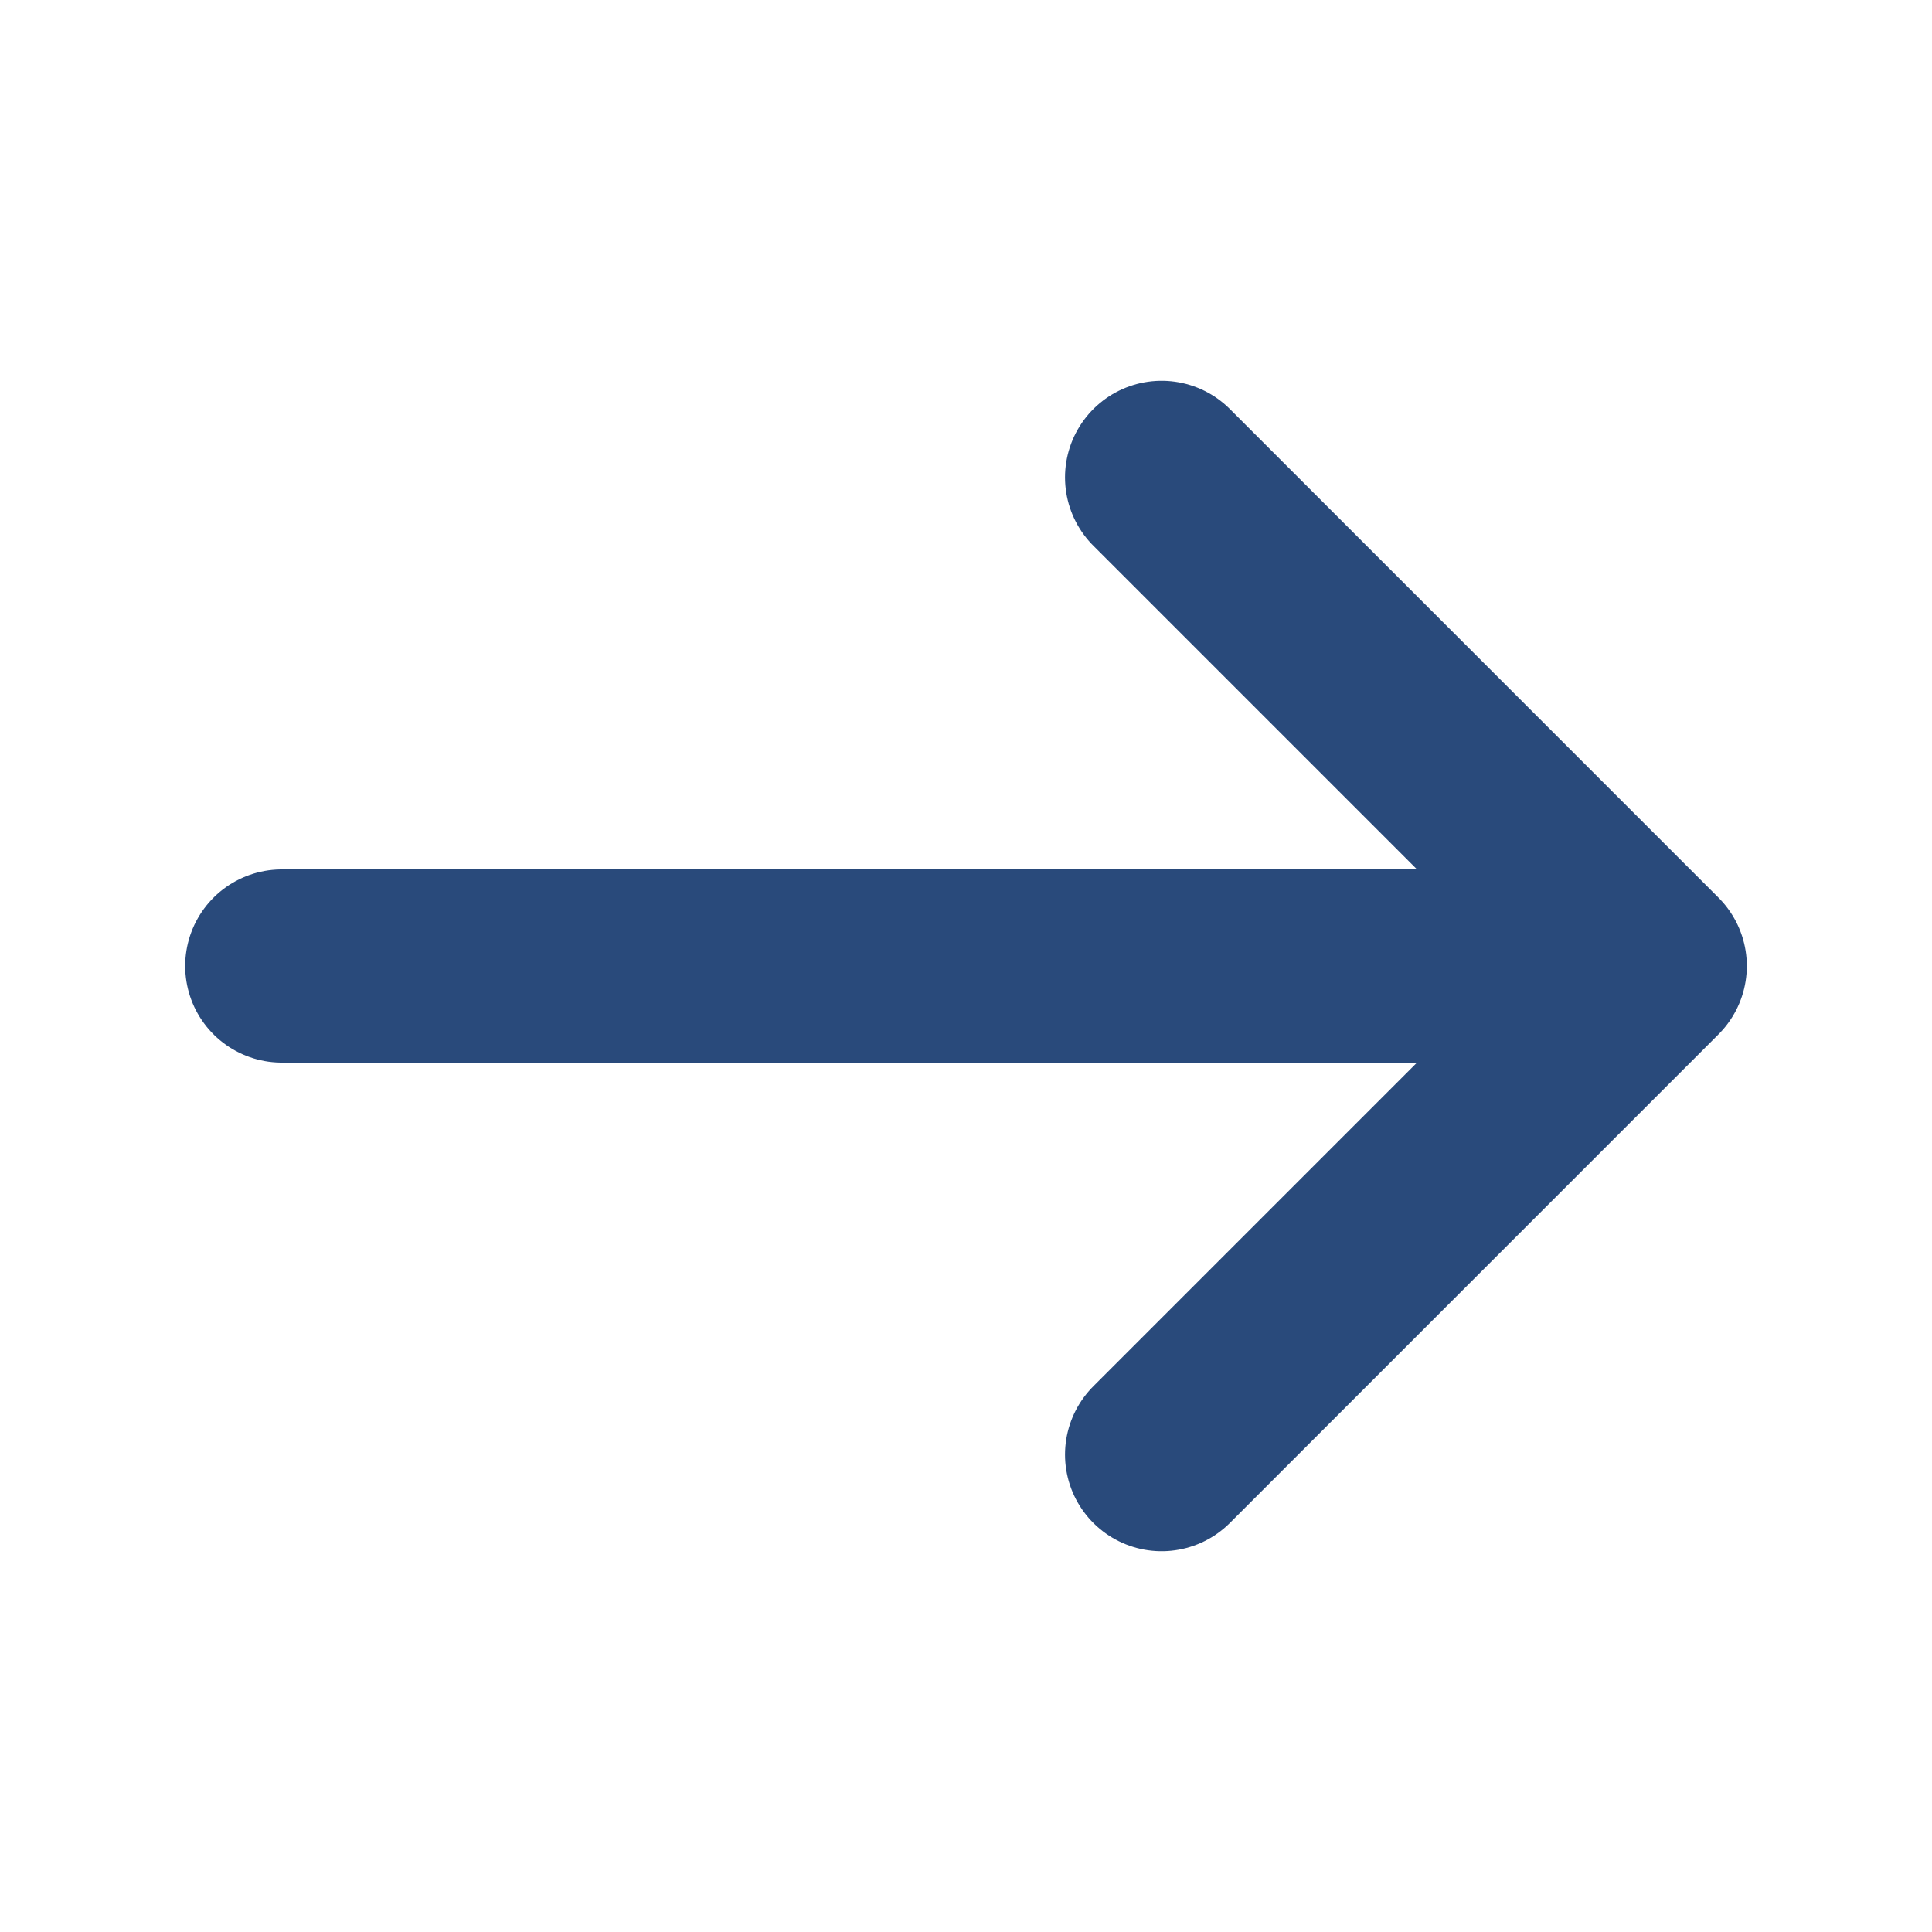
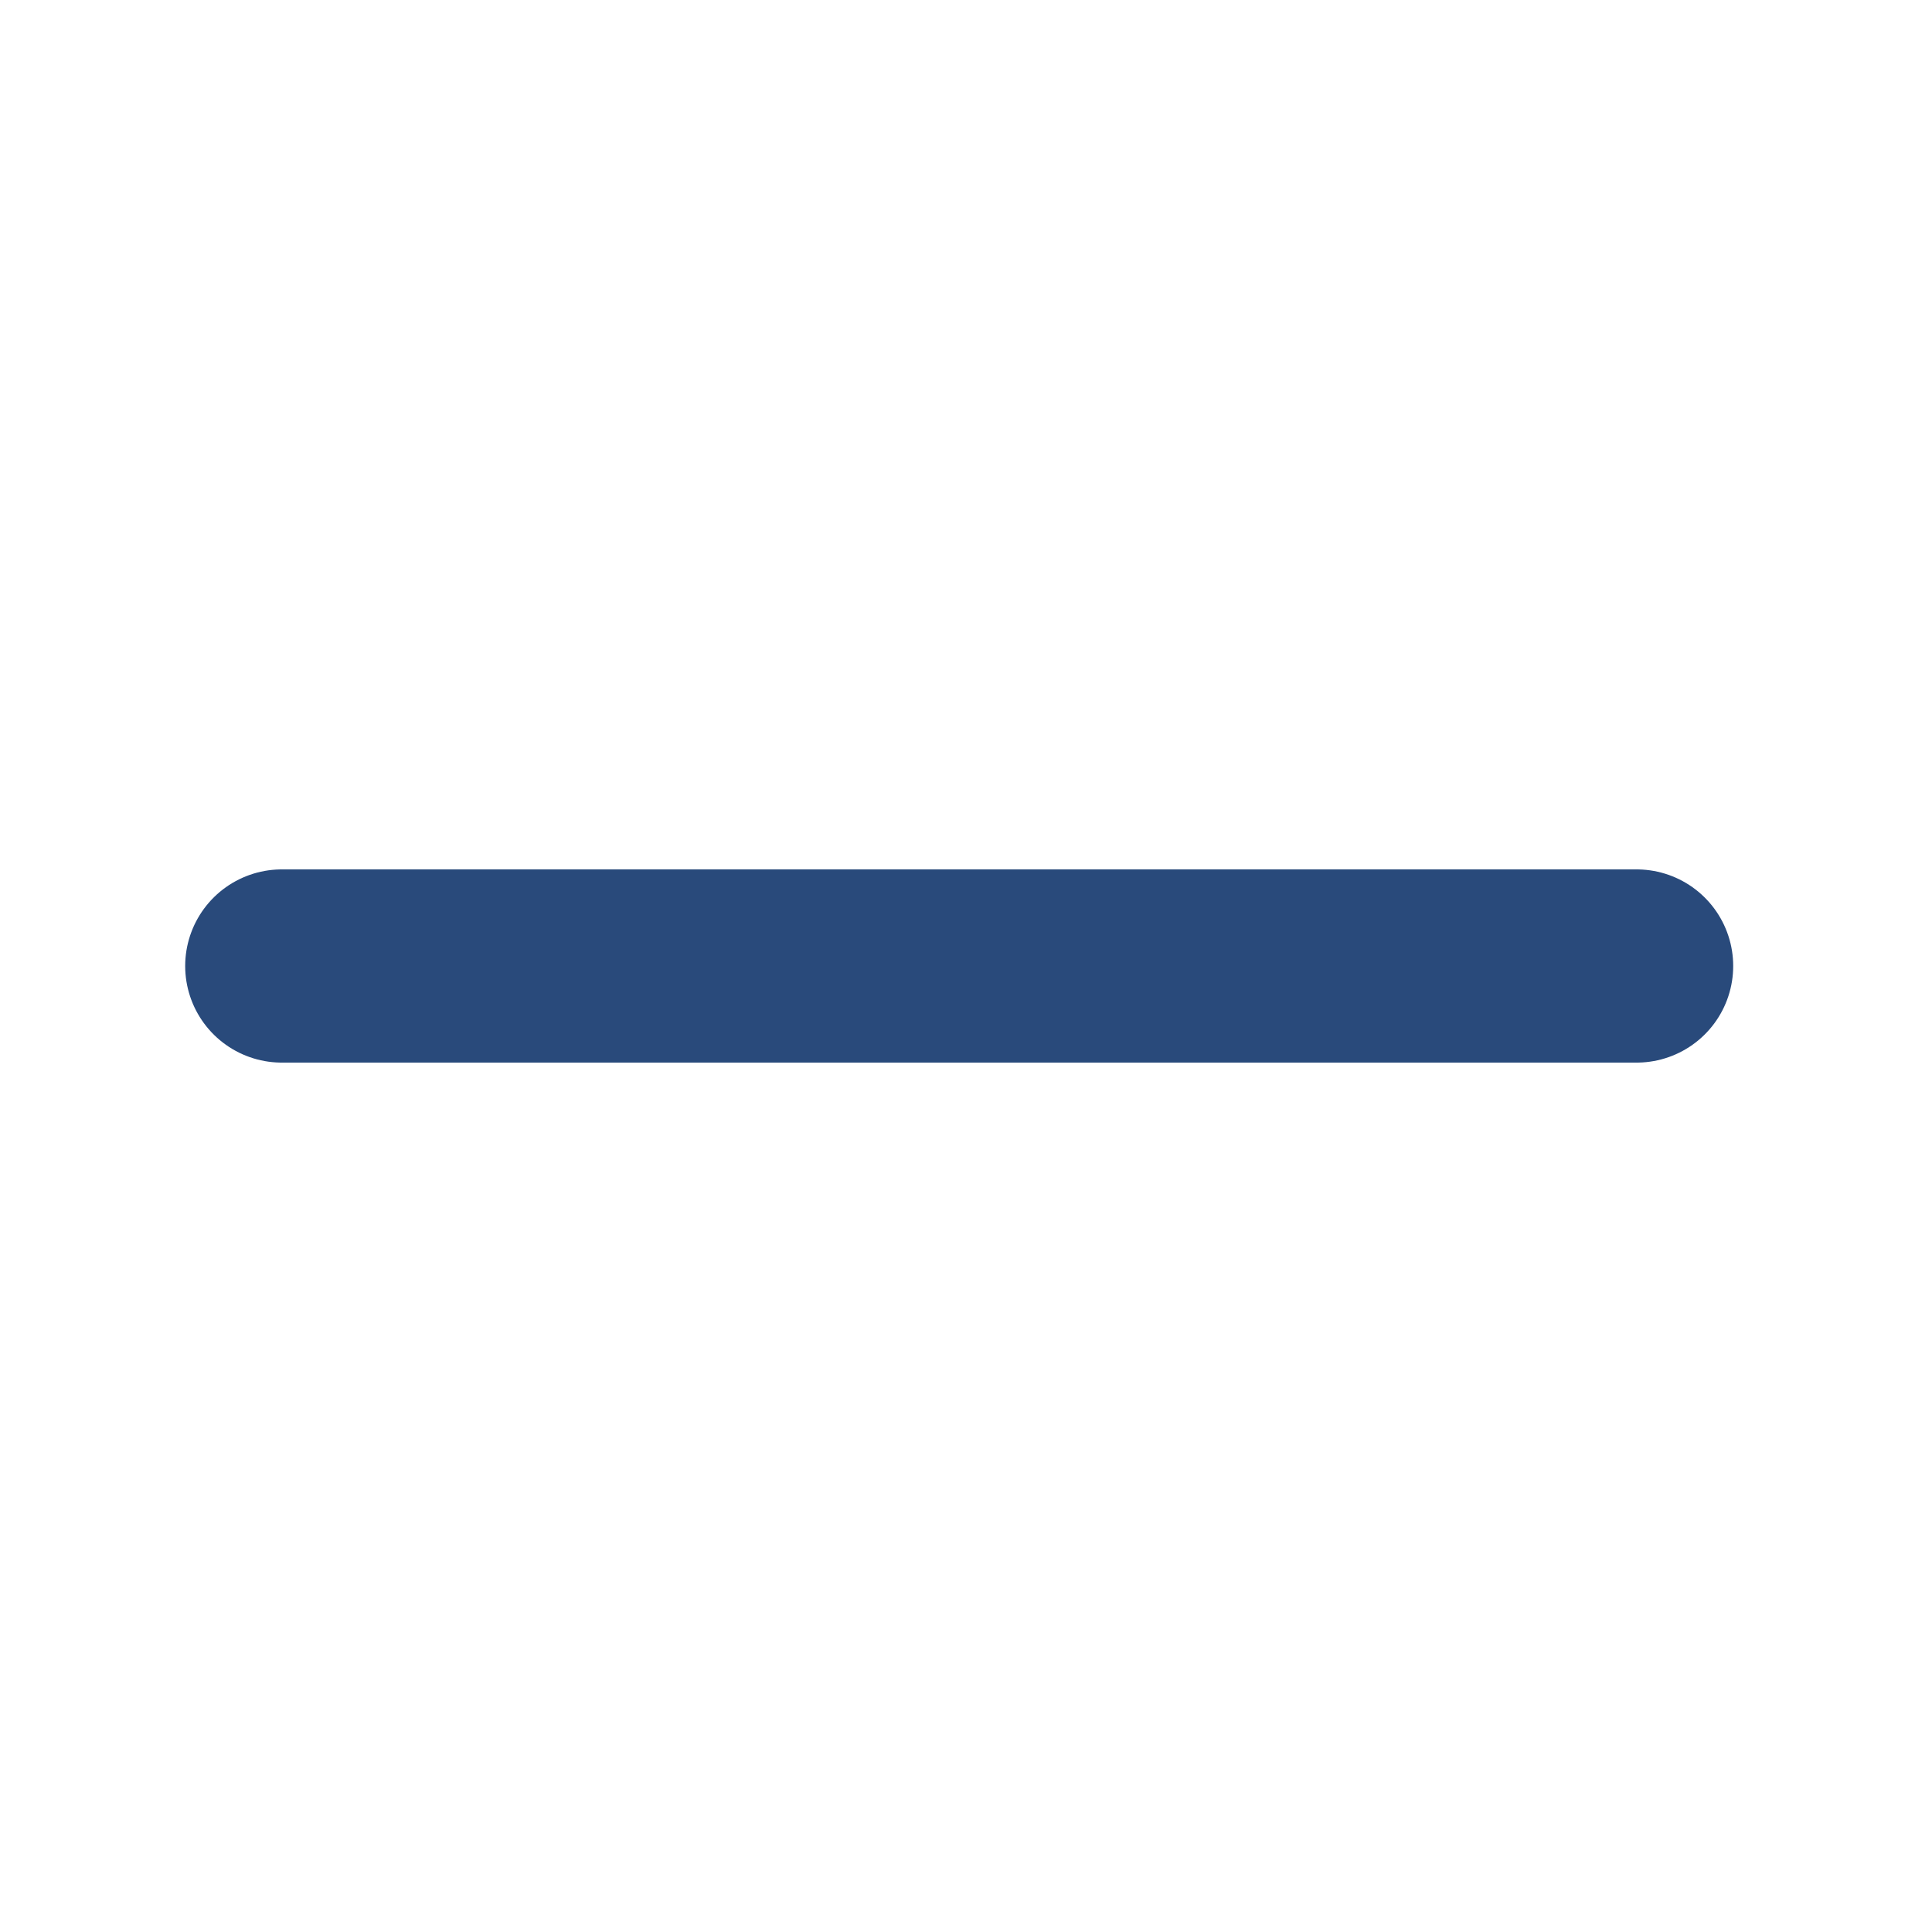
<svg xmlns="http://www.w3.org/2000/svg" width="20" height="20" viewBox="0 0 20 20" fill="none">
  <path d="M2.917 10H16.942" stroke="#294A7B" stroke-width="2" stroke-miterlimit="10" stroke-linecap="round" stroke-linejoin="round" />
-   <path d="M12.025 4.942L17.083 10L12.025 15.058" stroke="#294A7B" stroke-width="2" stroke-miterlimit="10" stroke-linecap="round" stroke-linejoin="round" />
</svg>